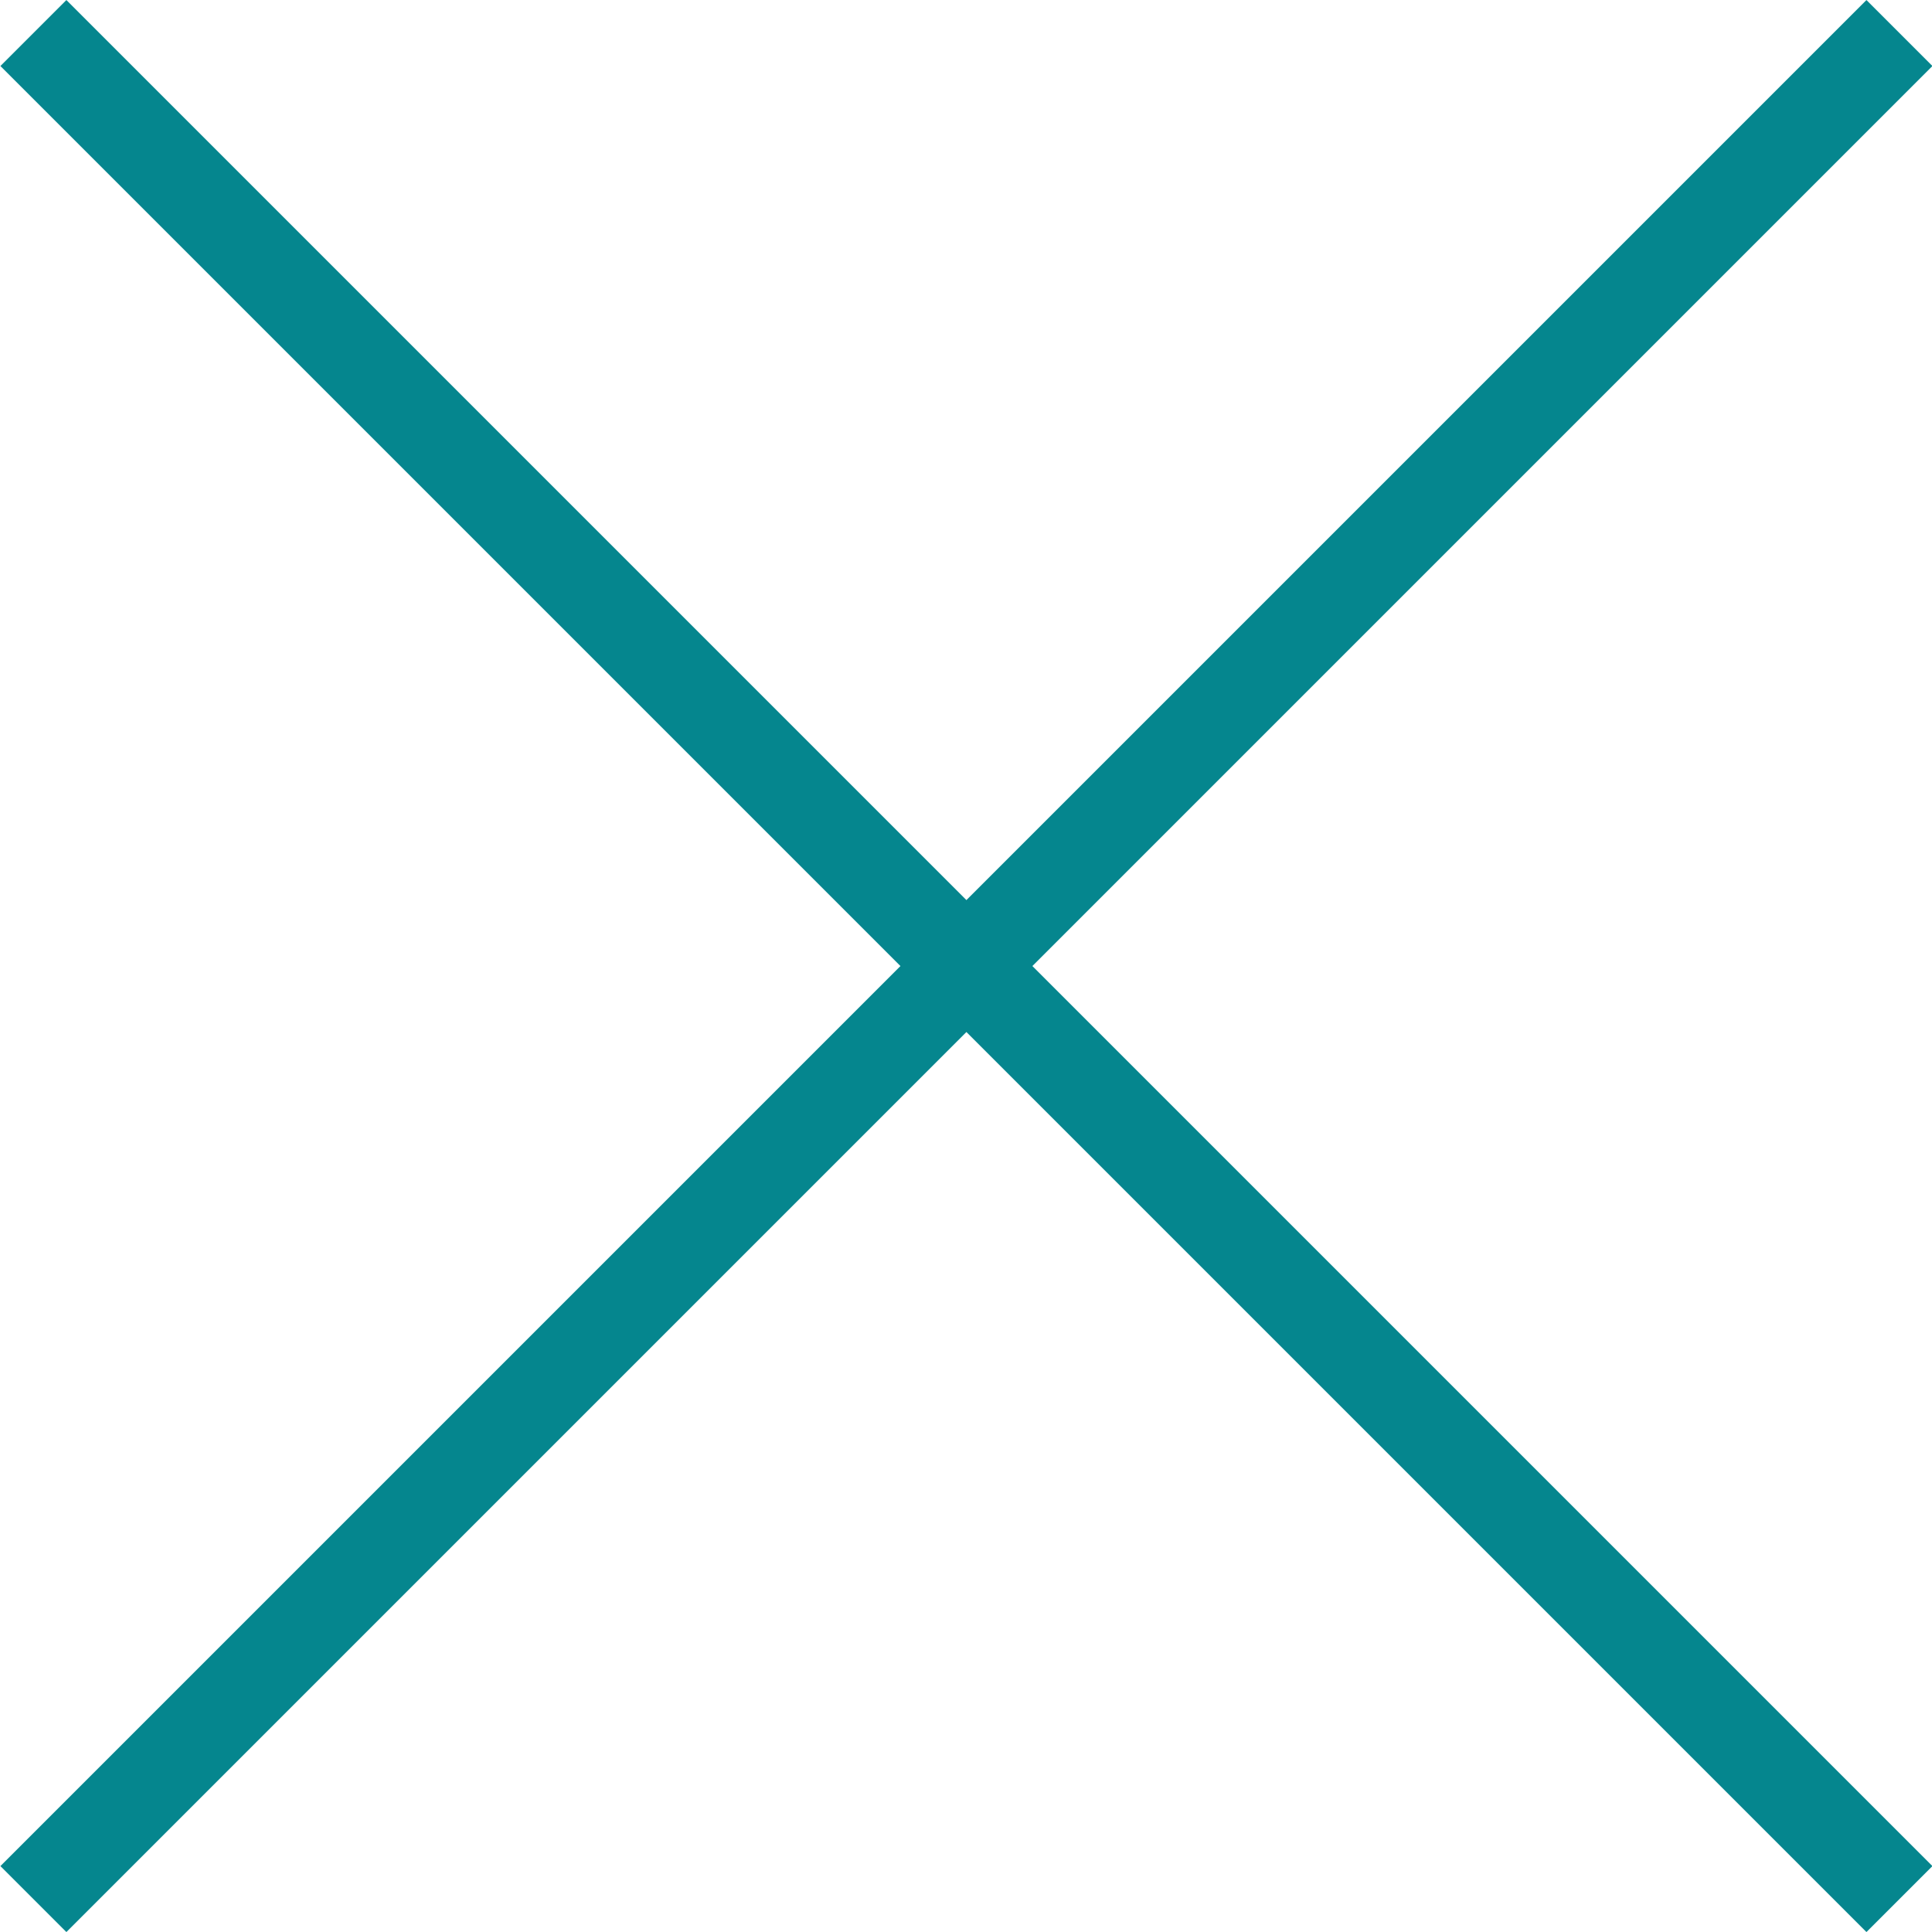
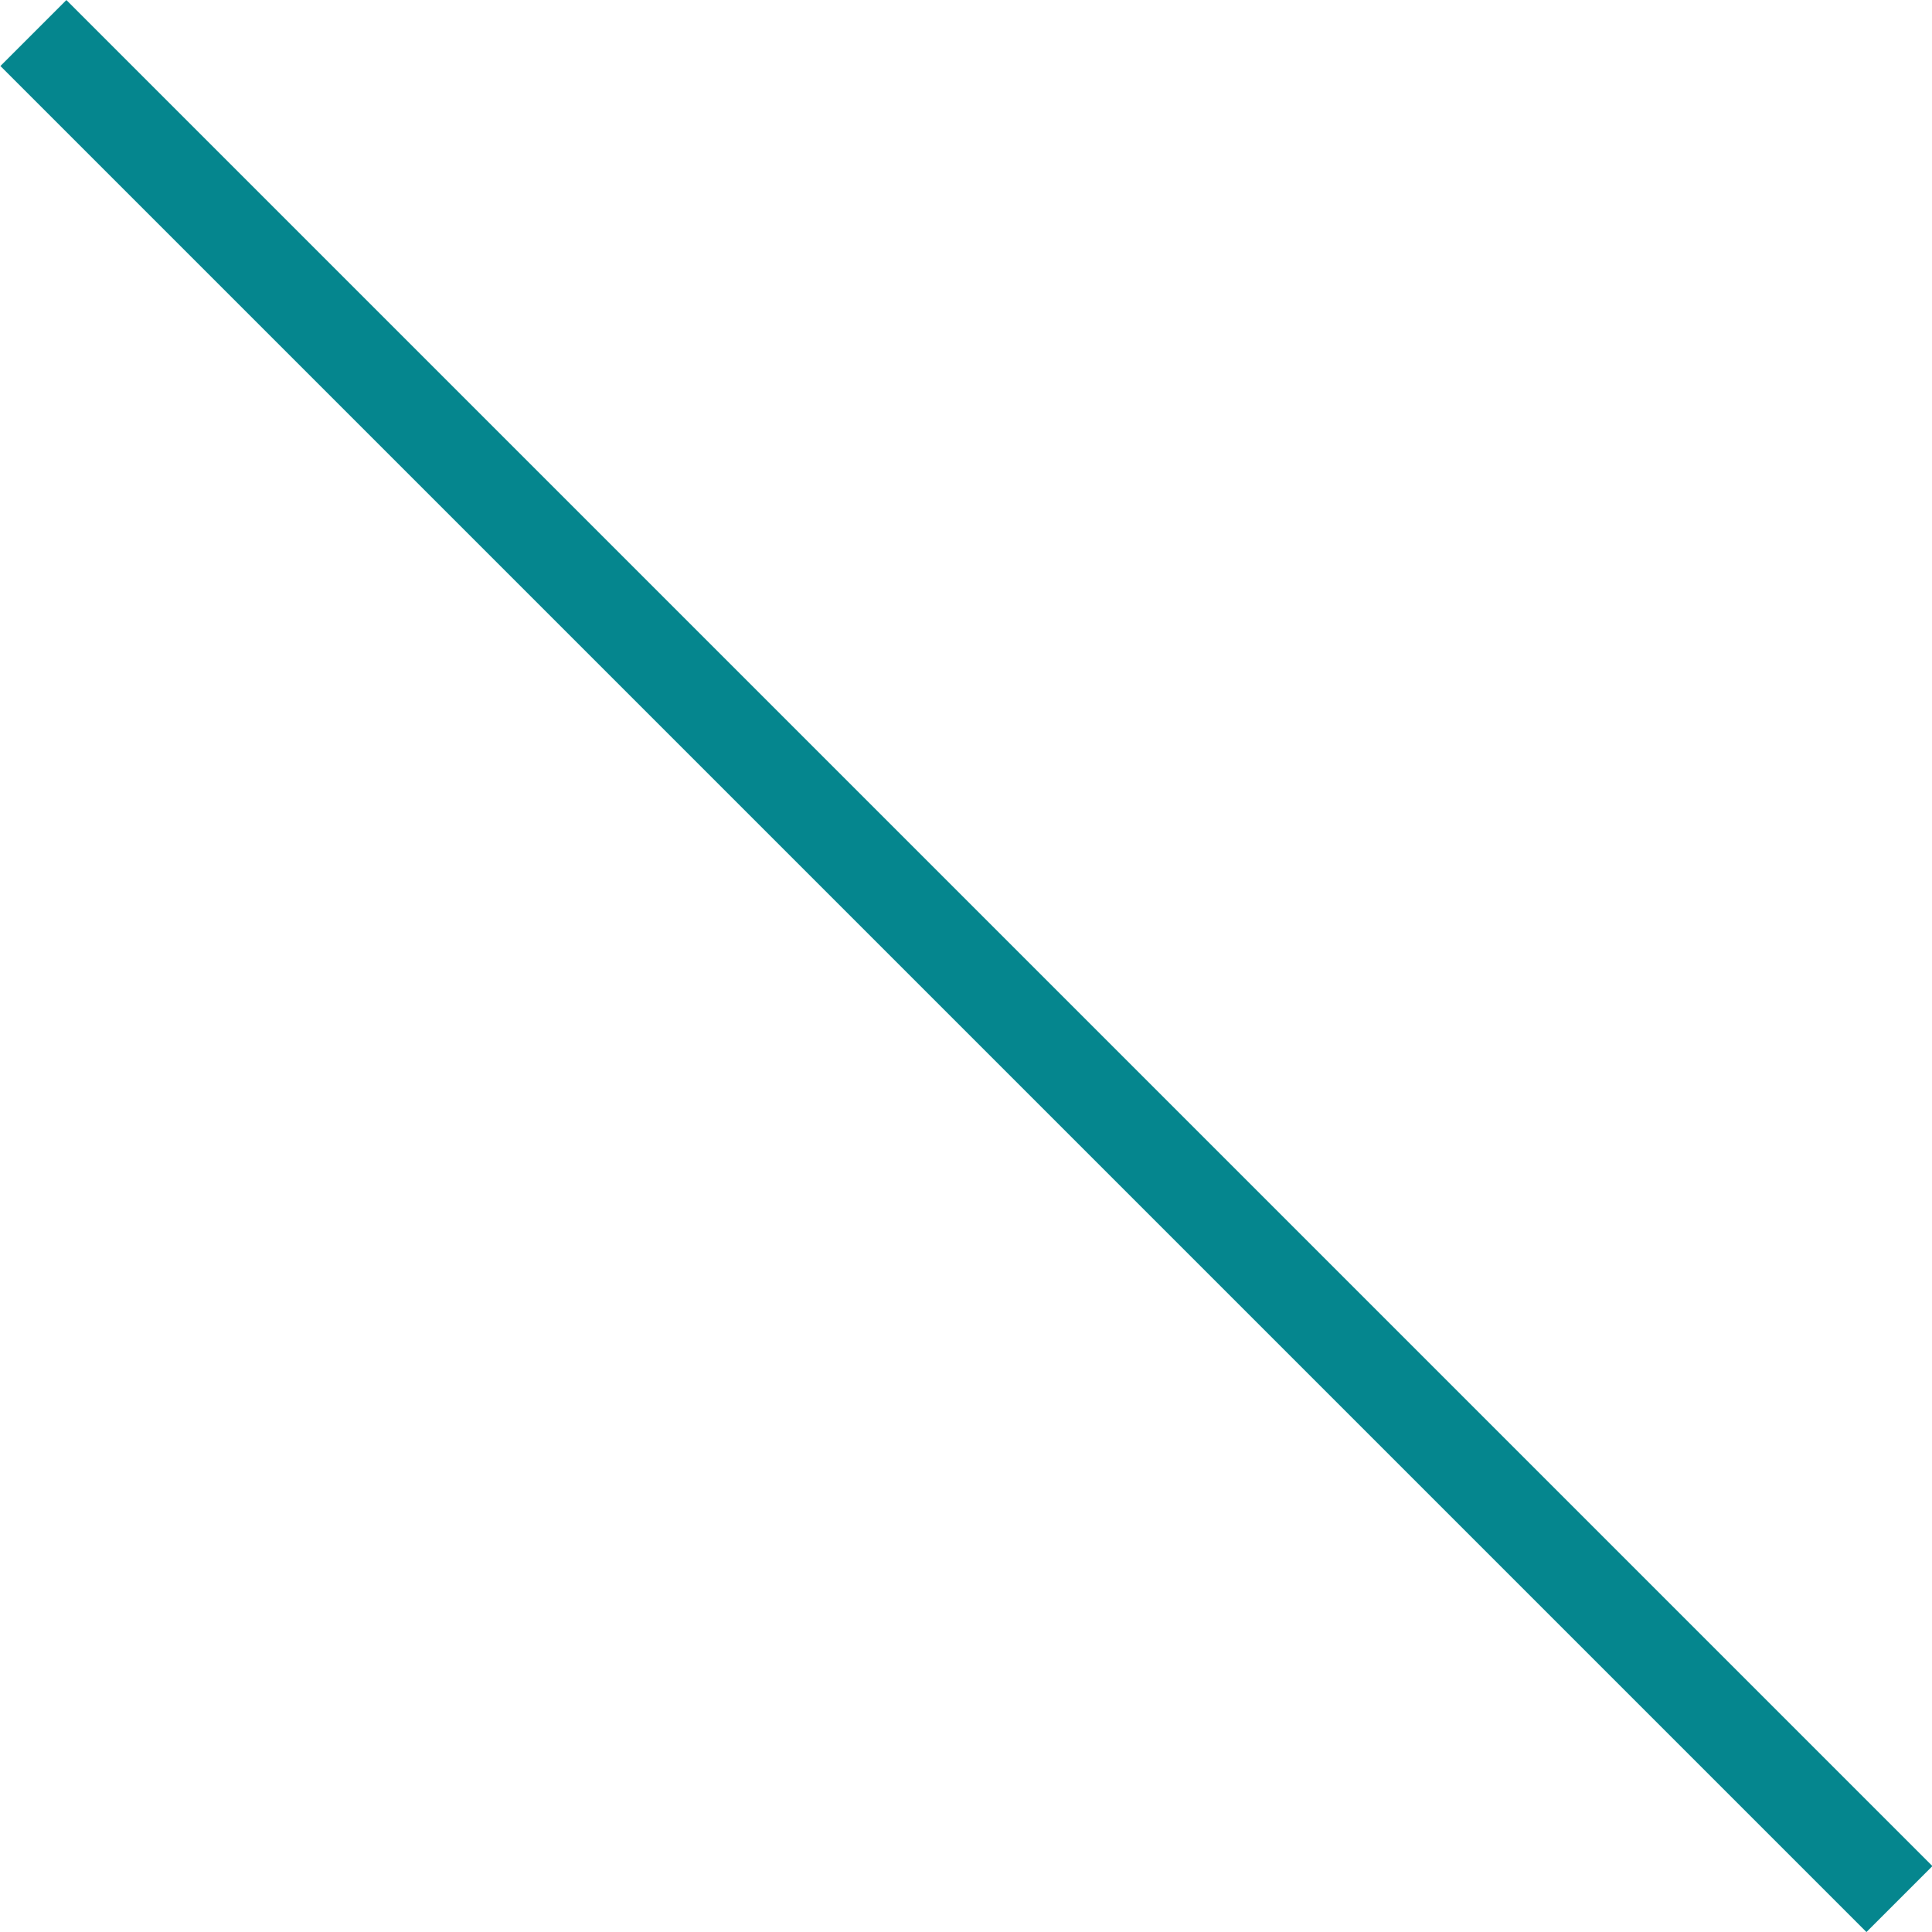
<svg xmlns="http://www.w3.org/2000/svg" width="20.707" height="20.707" viewBox="0 0 20.707 20.707">
  <g id="グループ_104" data-name="グループ 104" transform="translate(-144.646 -79.146)">
    <path id="パス_529" data-name="パス 529" d="M16335.5,48l20,20" transform="translate(-16190.496 31.5)" fill="none" stroke="#05868e" stroke-width="1" />
-     <path id="パス_528" data-name="パス 528" d="M16355.5,48l-20,20" transform="translate(-16190.496 31.5)" fill="none" stroke="#05868e" stroke-width="1" />
  </g>
</svg>